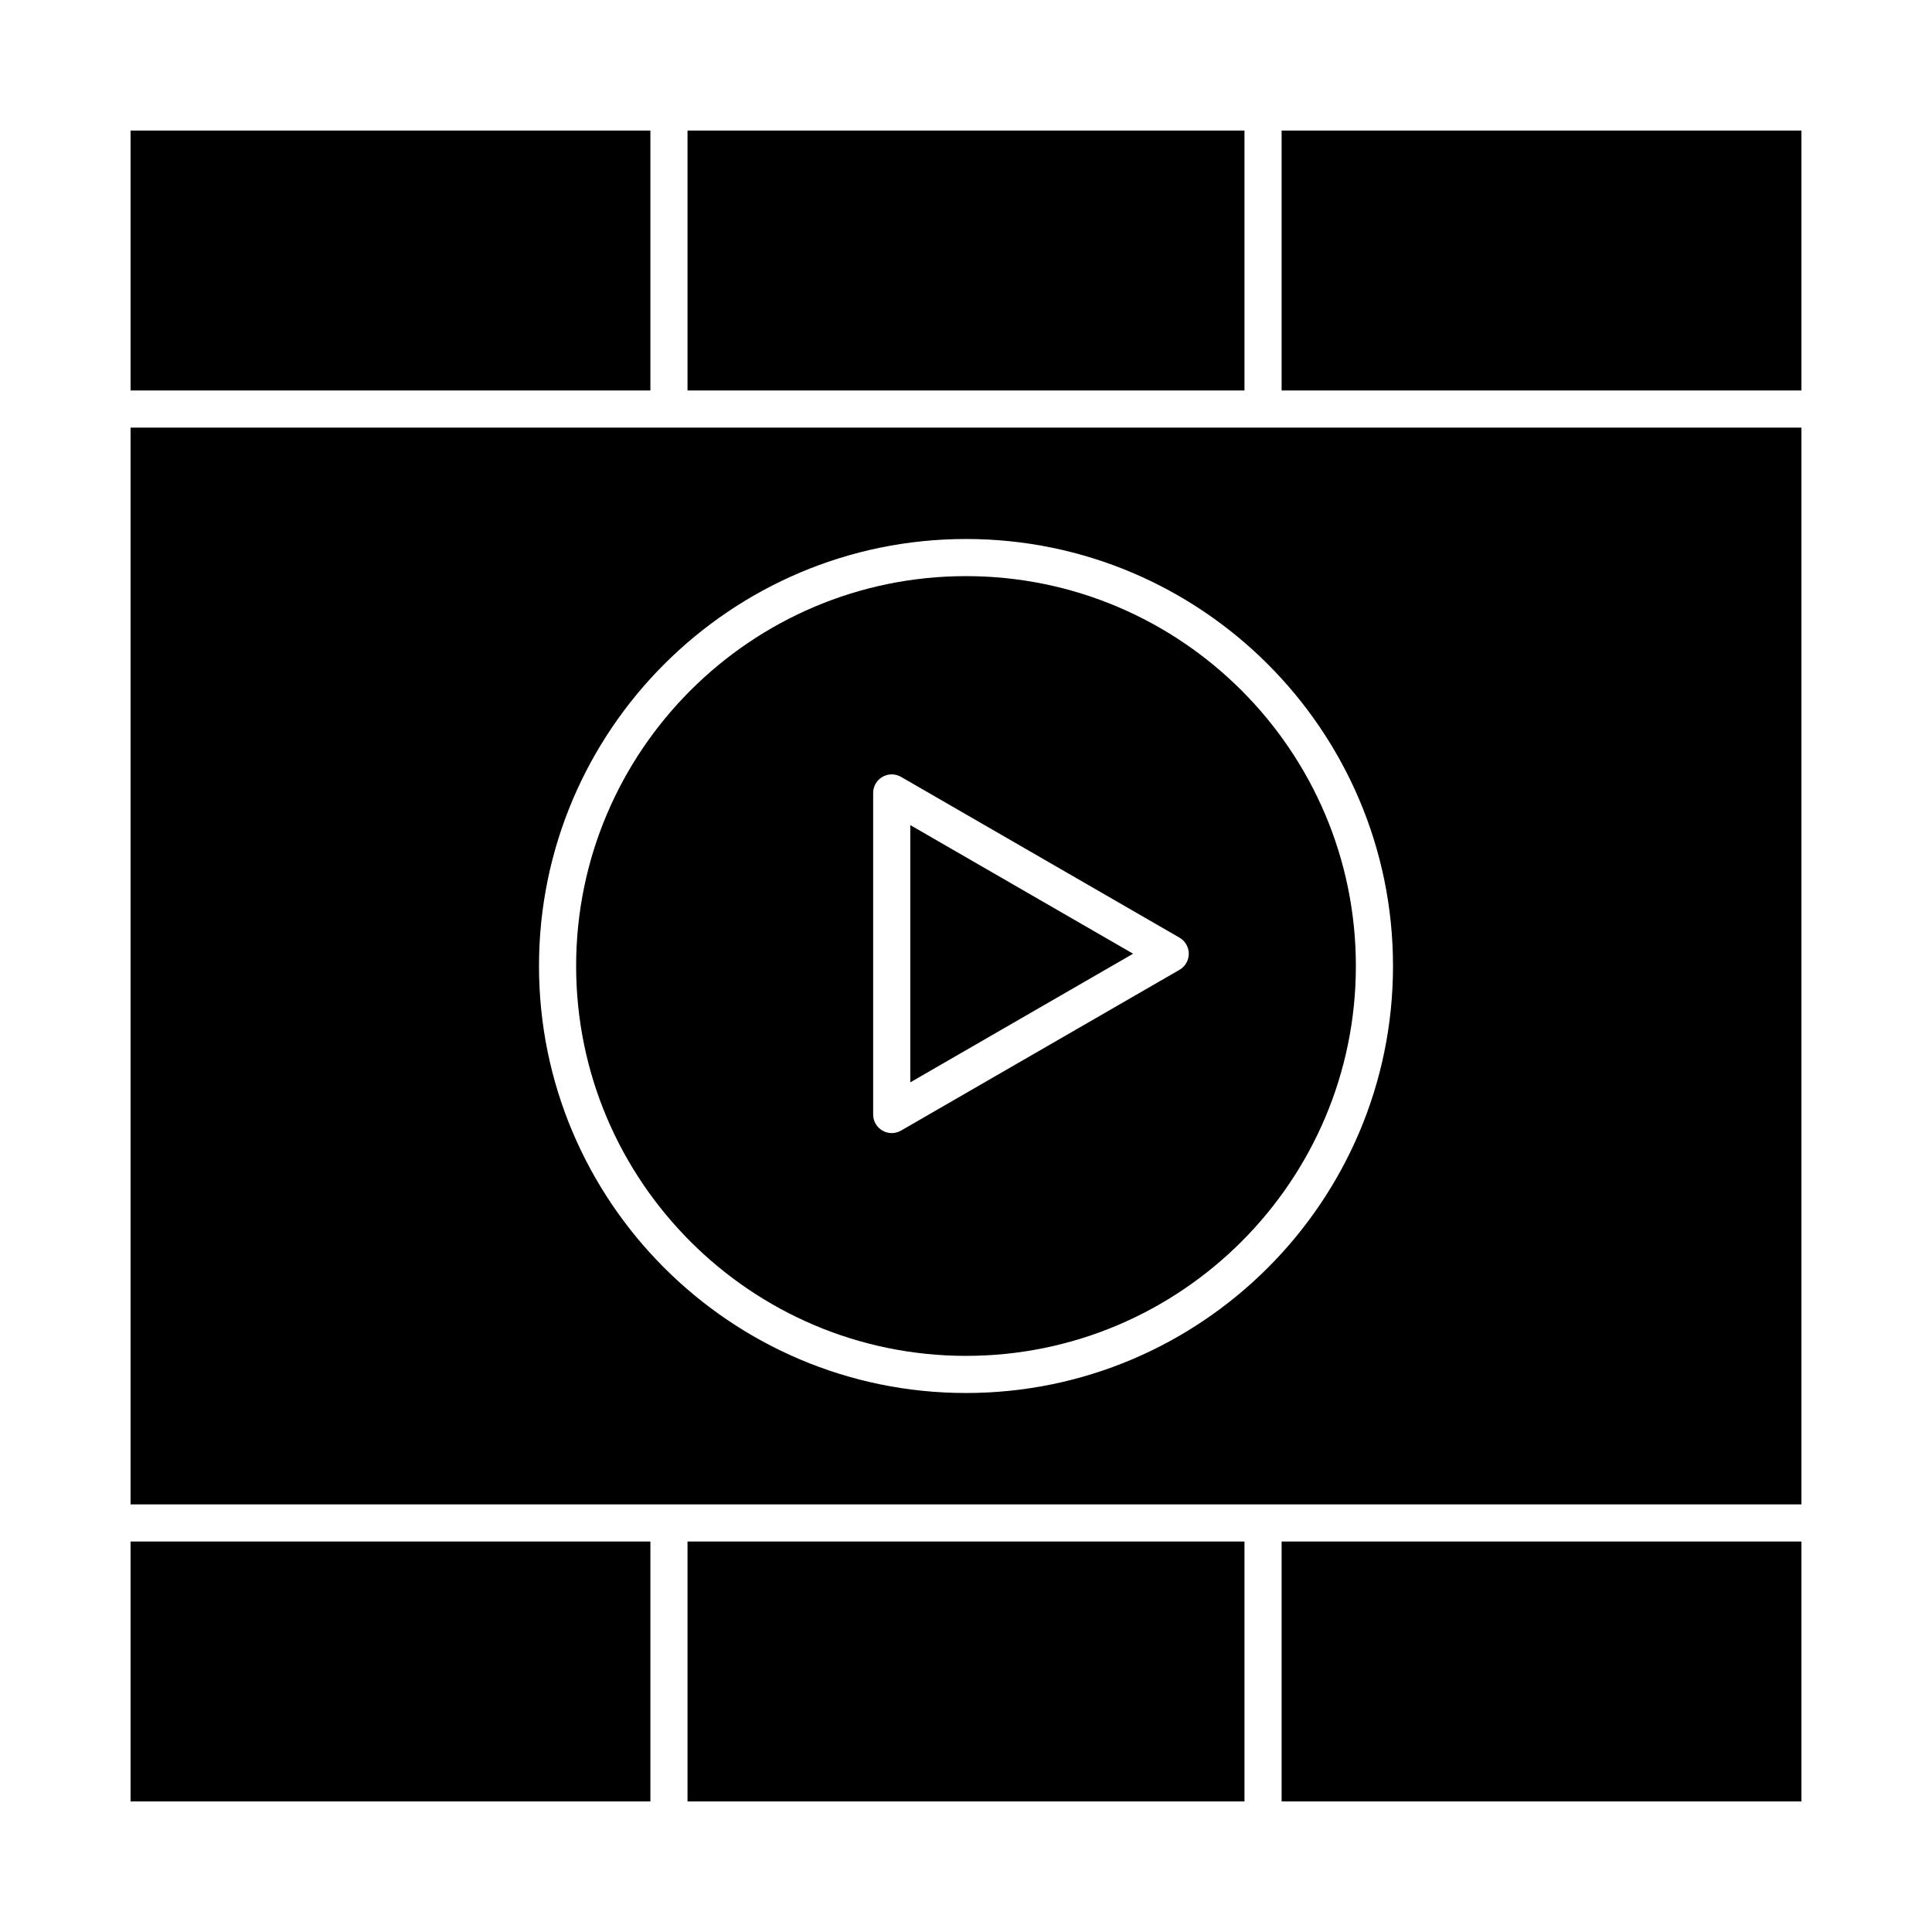
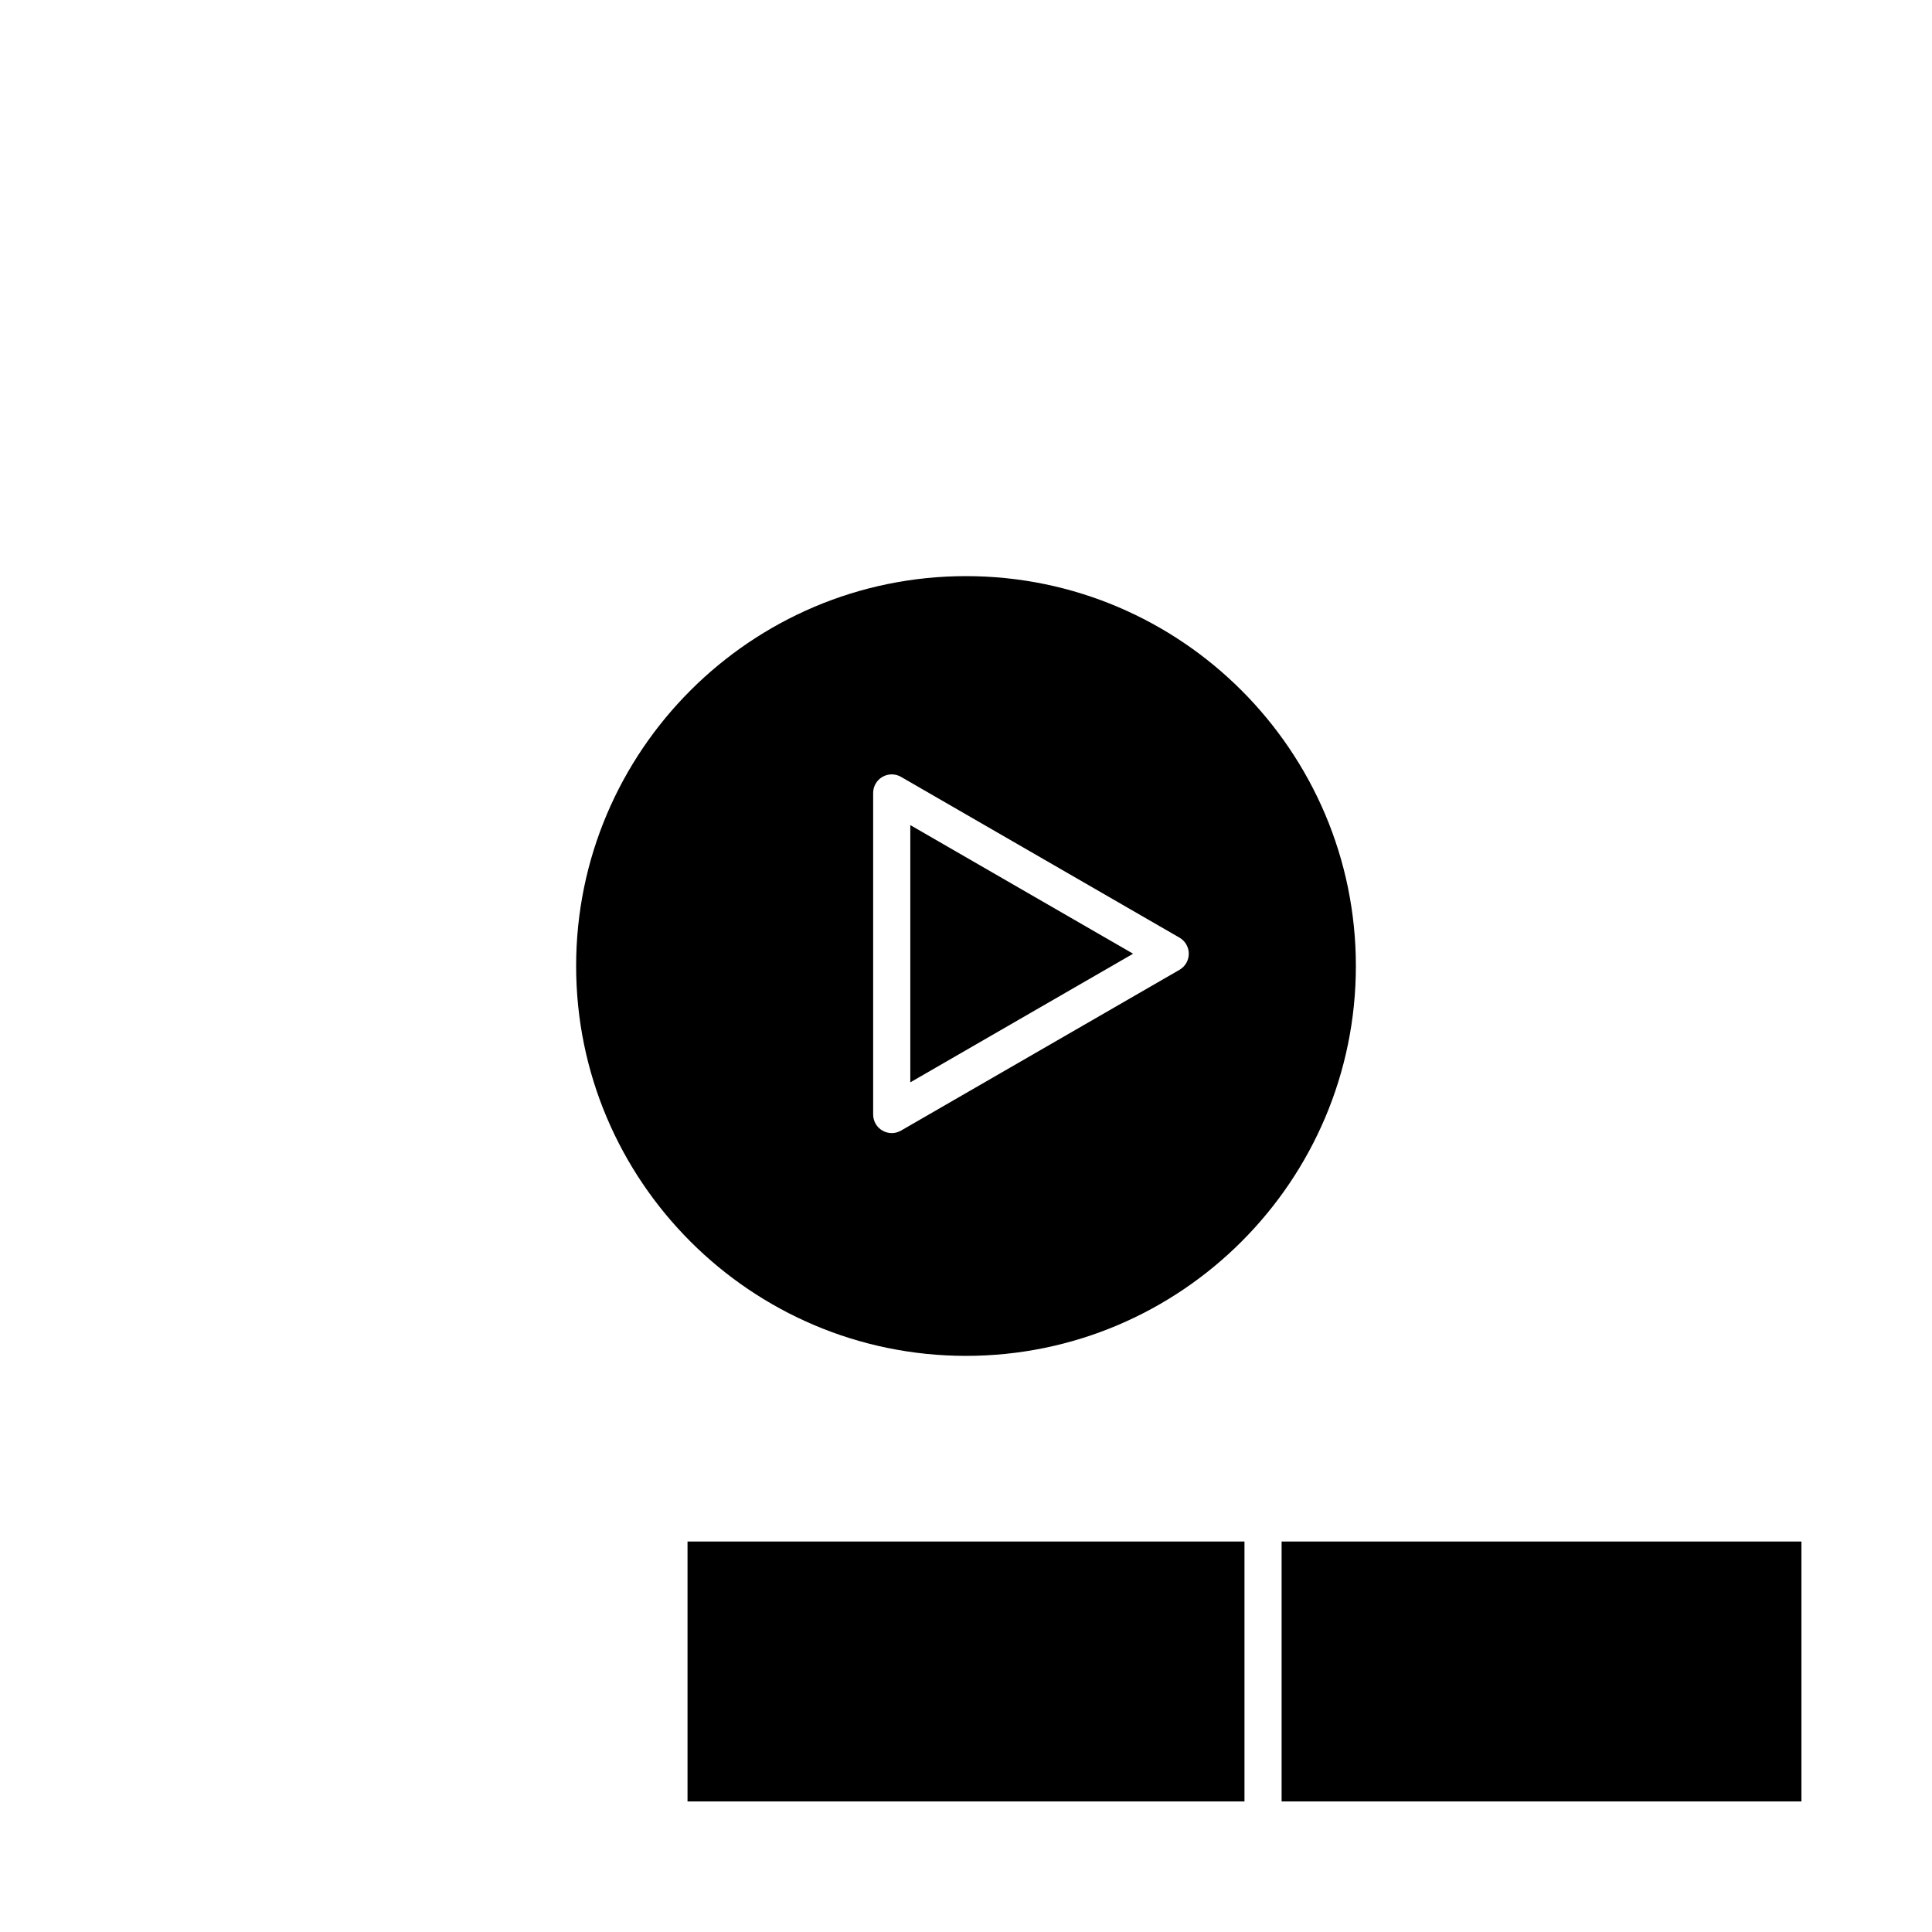
<svg xmlns="http://www.w3.org/2000/svg" fill="#000000" width="800px" height="800px" version="1.1" viewBox="144 144 512 512">
  <g>
    <path d="m326.2 552.52h147.6v68.879h-147.6z" />
    <path d="m483.64 552.52h137.76v68.879h-137.76z" />
-     <path d="m178.6 552.52h137.76v68.879h-137.76z" />
-     <path d="m326.2 178.6h147.6v68.879h-147.6z" />
-     <path d="m178.6 178.6h137.76v68.879h-137.76z" />
    <path d="m385.24 362.66v68.172l59.039-34.086z" />
-     <path d="m483.64 178.6h137.76v68.879h-137.76z" />
-     <path d="m321.28 257.32h-142.68v285.36h442.8v-285.36zm191.88 142.68c0 62.398-50.766 113.16-113.16 113.16-62.398 0-113.16-50.766-113.16-113.16 0-62.398 50.766-113.16 113.16-113.16s113.16 50.762 113.16 113.16z" />
    <path d="m296.68 400c0 56.973 46.348 103.32 103.32 103.32s103.32-46.348 103.32-103.32-46.348-103.32-103.32-103.32-103.32 46.348-103.32 103.32zm162.36-3.25c0 1.758-0.938 3.383-2.461 4.262l-73.801 42.609c-0.762 0.438-1.609 0.66-2.461 0.66-0.848 0-1.699-0.219-2.461-0.66-1.523-0.879-2.461-2.504-2.461-4.262v-85.219c0-1.758 0.938-3.383 2.461-4.262 1.523-0.879 3.398-0.879 4.922 0l73.801 42.609c1.523 0.879 2.461 2.504 2.461 4.262z" />
  </g>
</svg>